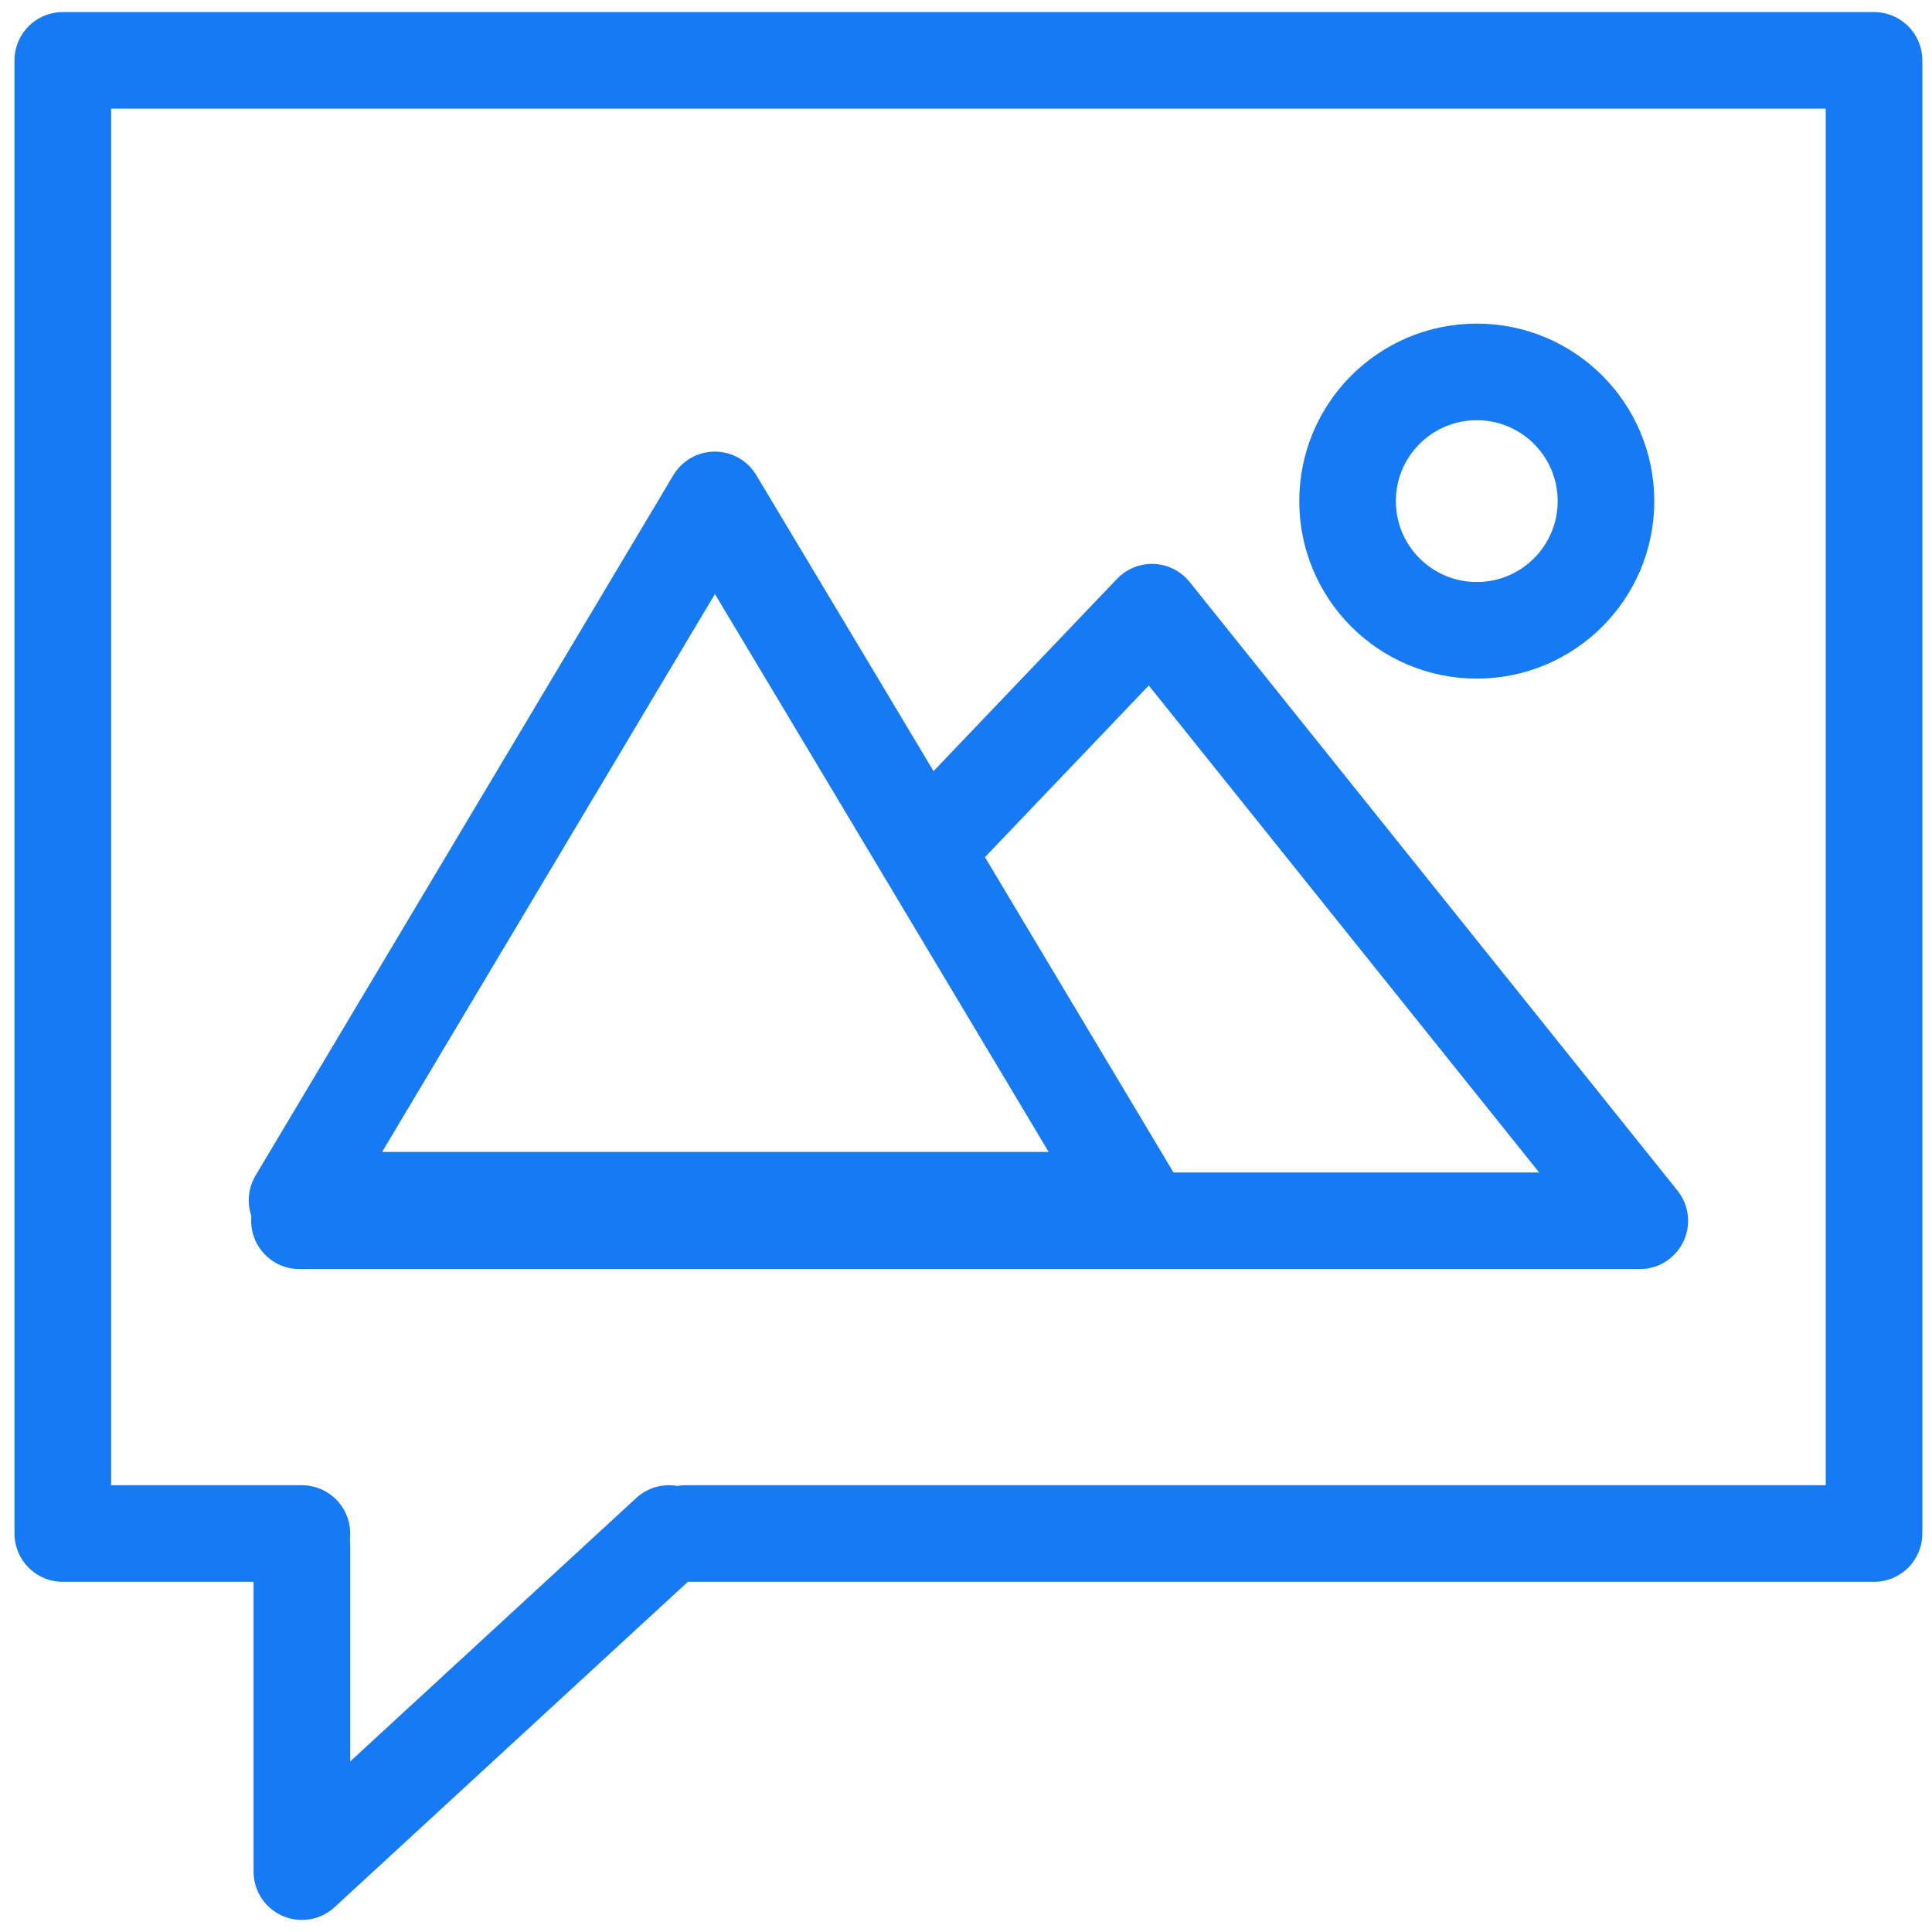
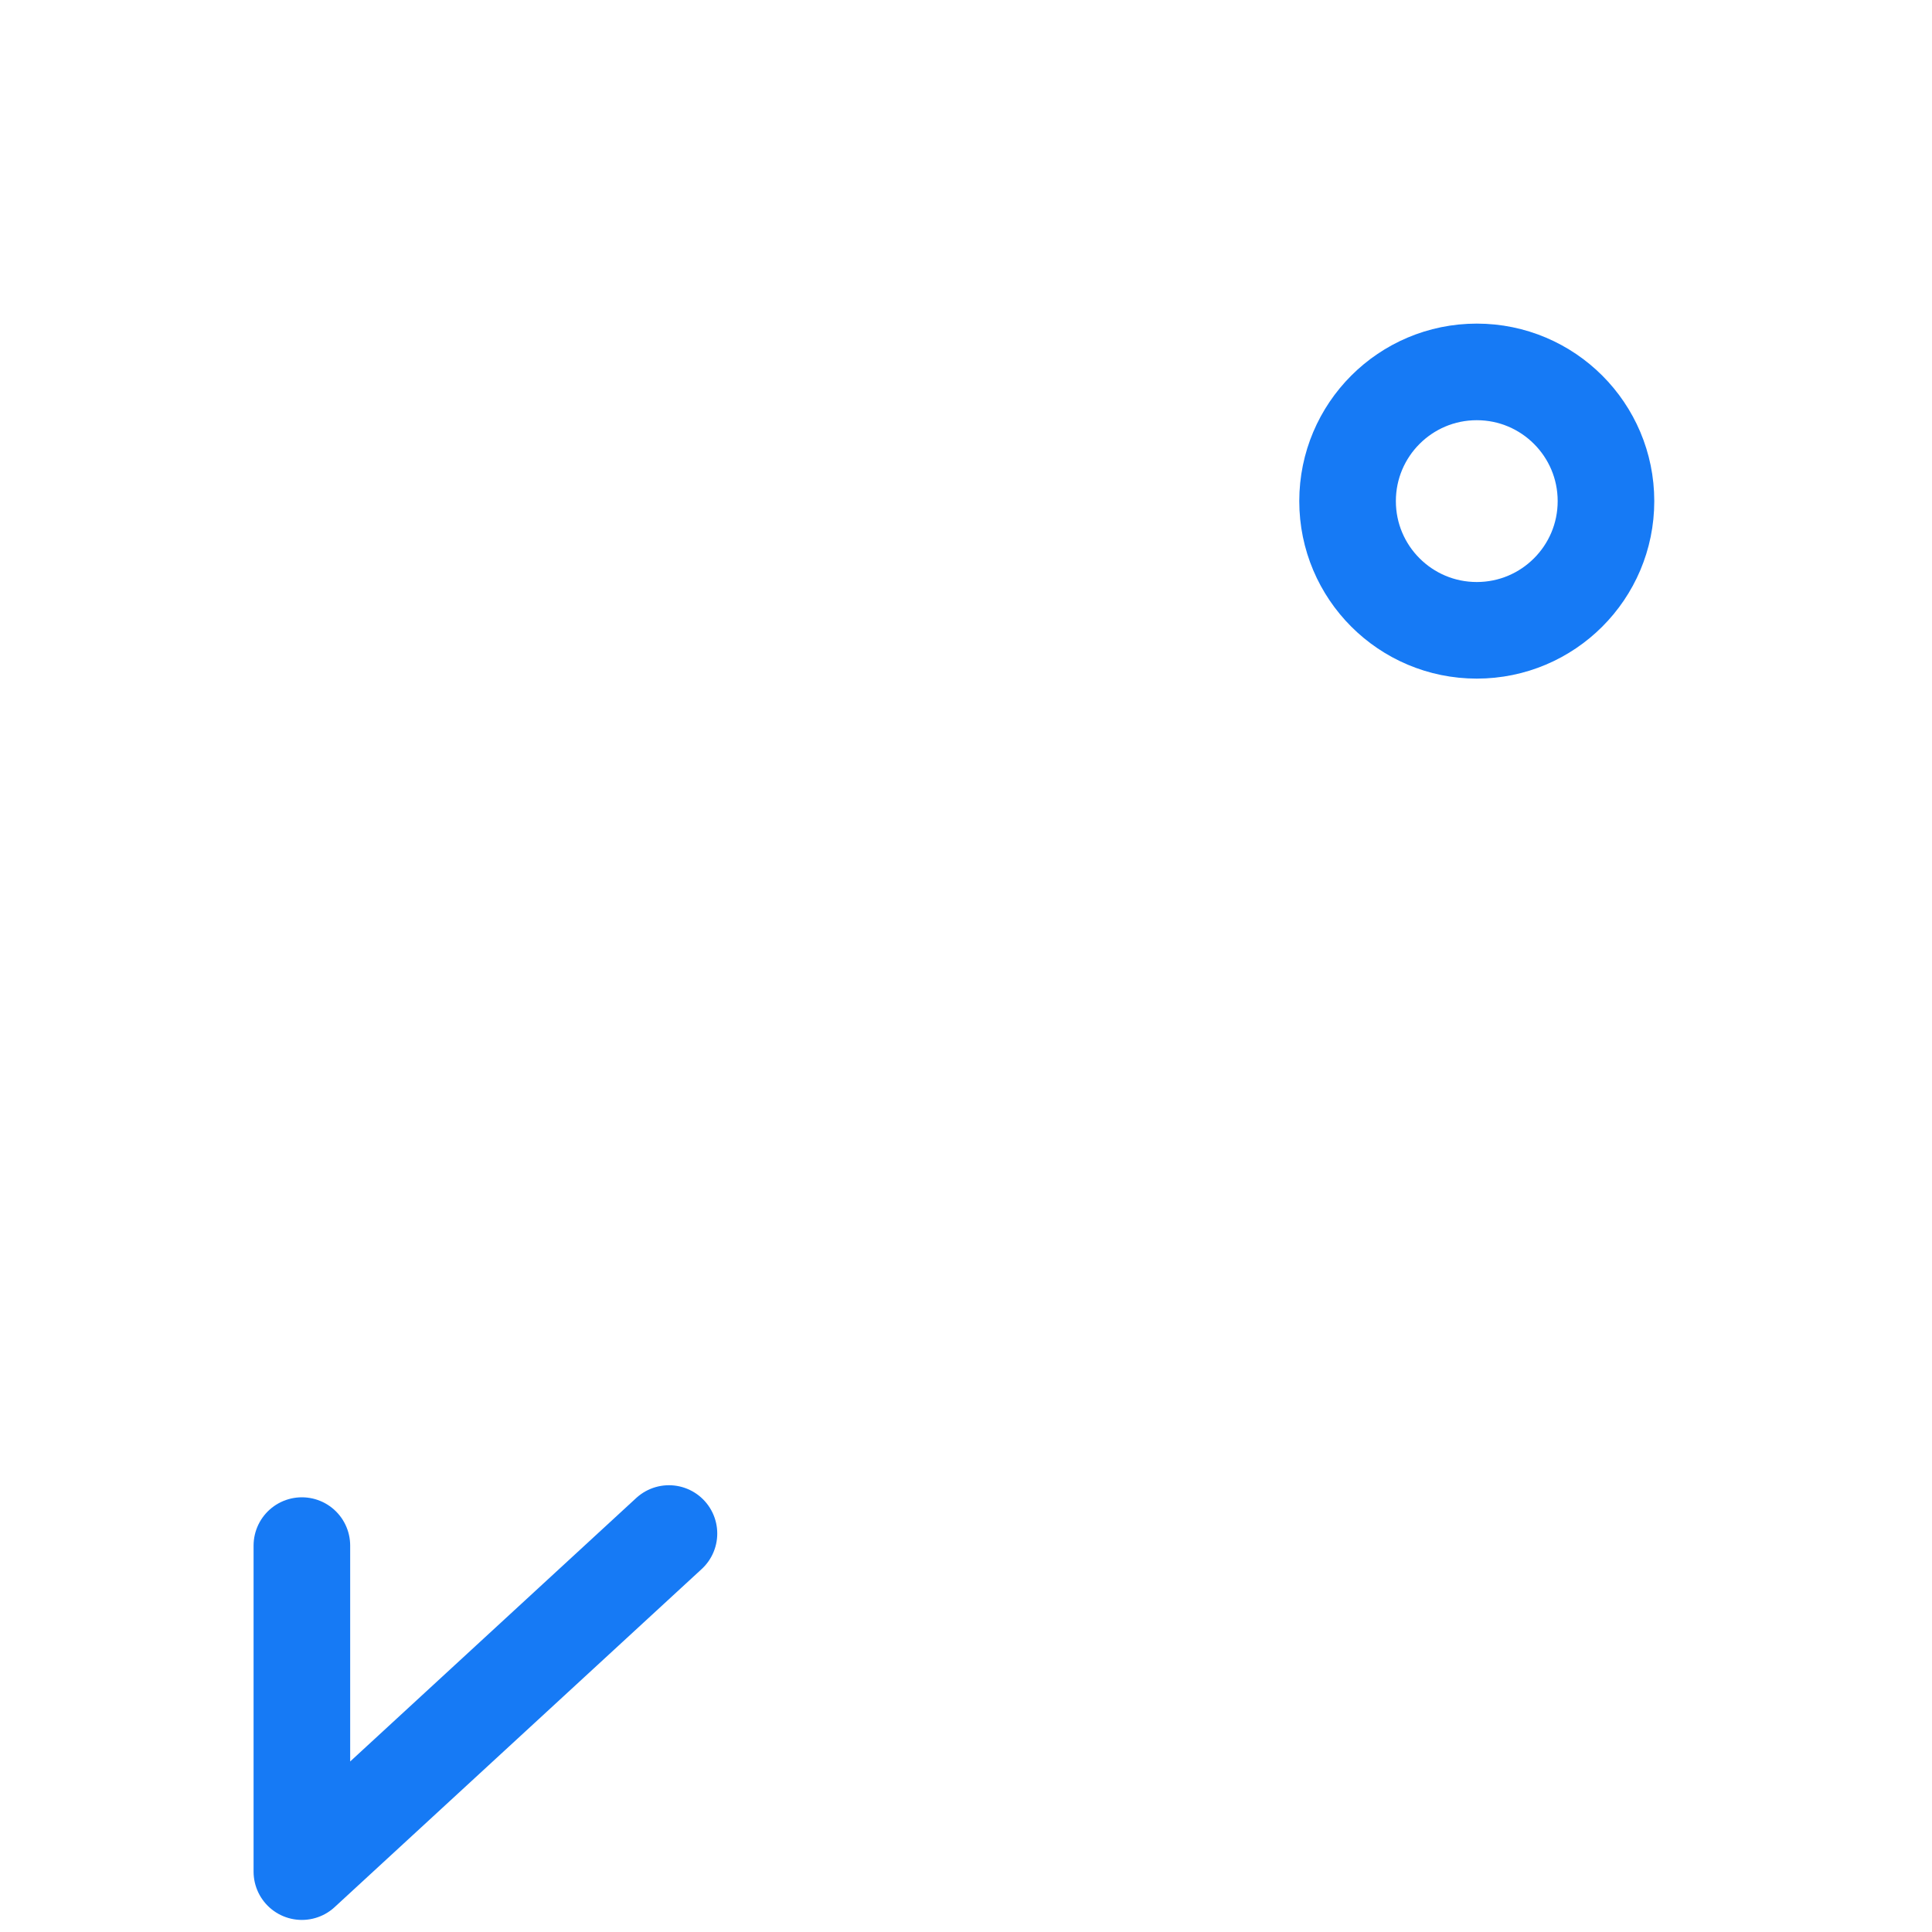
<svg xmlns="http://www.w3.org/2000/svg" id="Layer_1" data-name="Layer 1" viewBox="0 0 16 16">
  <defs>
    <style>.cls-1{fill:none;stroke:#167af5;stroke-linecap:round;stroke-linejoin:round;stroke-width:0.8px;}</style>
  </defs>
  <title>MMS</title>
-   <polyline class="cls-1" points="2.5 12.7 0.52 12.7 0.52 0.5 15.52 0.5 15.52 12.7 5.68 12.7" />
  <circle class="cls-1" cx="12.23" cy="4.15" r="1.07" />
-   <polygon class="cls-1" points="2.46 9.94 5.92 4.14 7.04 6.01 9.39 9.94 2.46 9.94" />
-   <polyline class="cls-1" points="7.66 7.04 9.54 5.07 13.58 10.11 2.48 10.11" />
  <polyline class="cls-1" points="2.5 12.8 2.5 15.5 5.54 12.7" />
</svg>